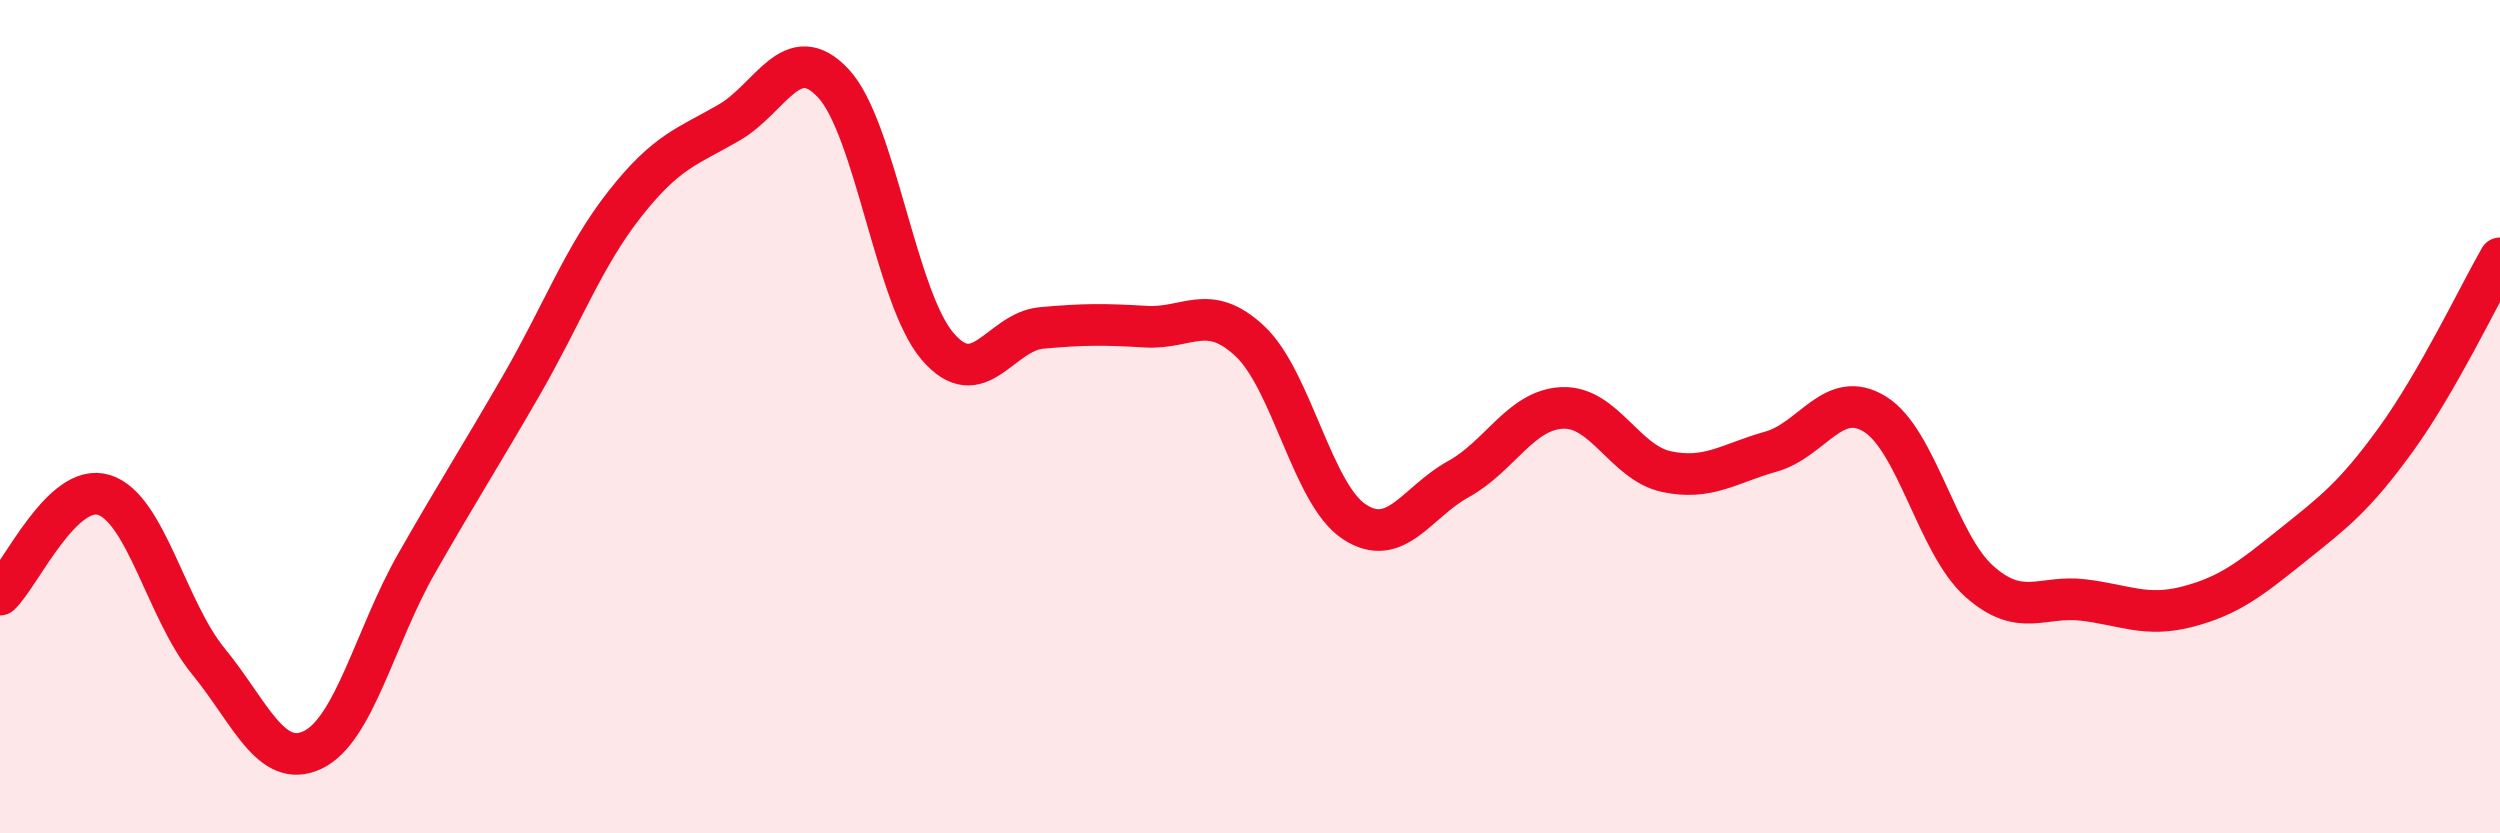
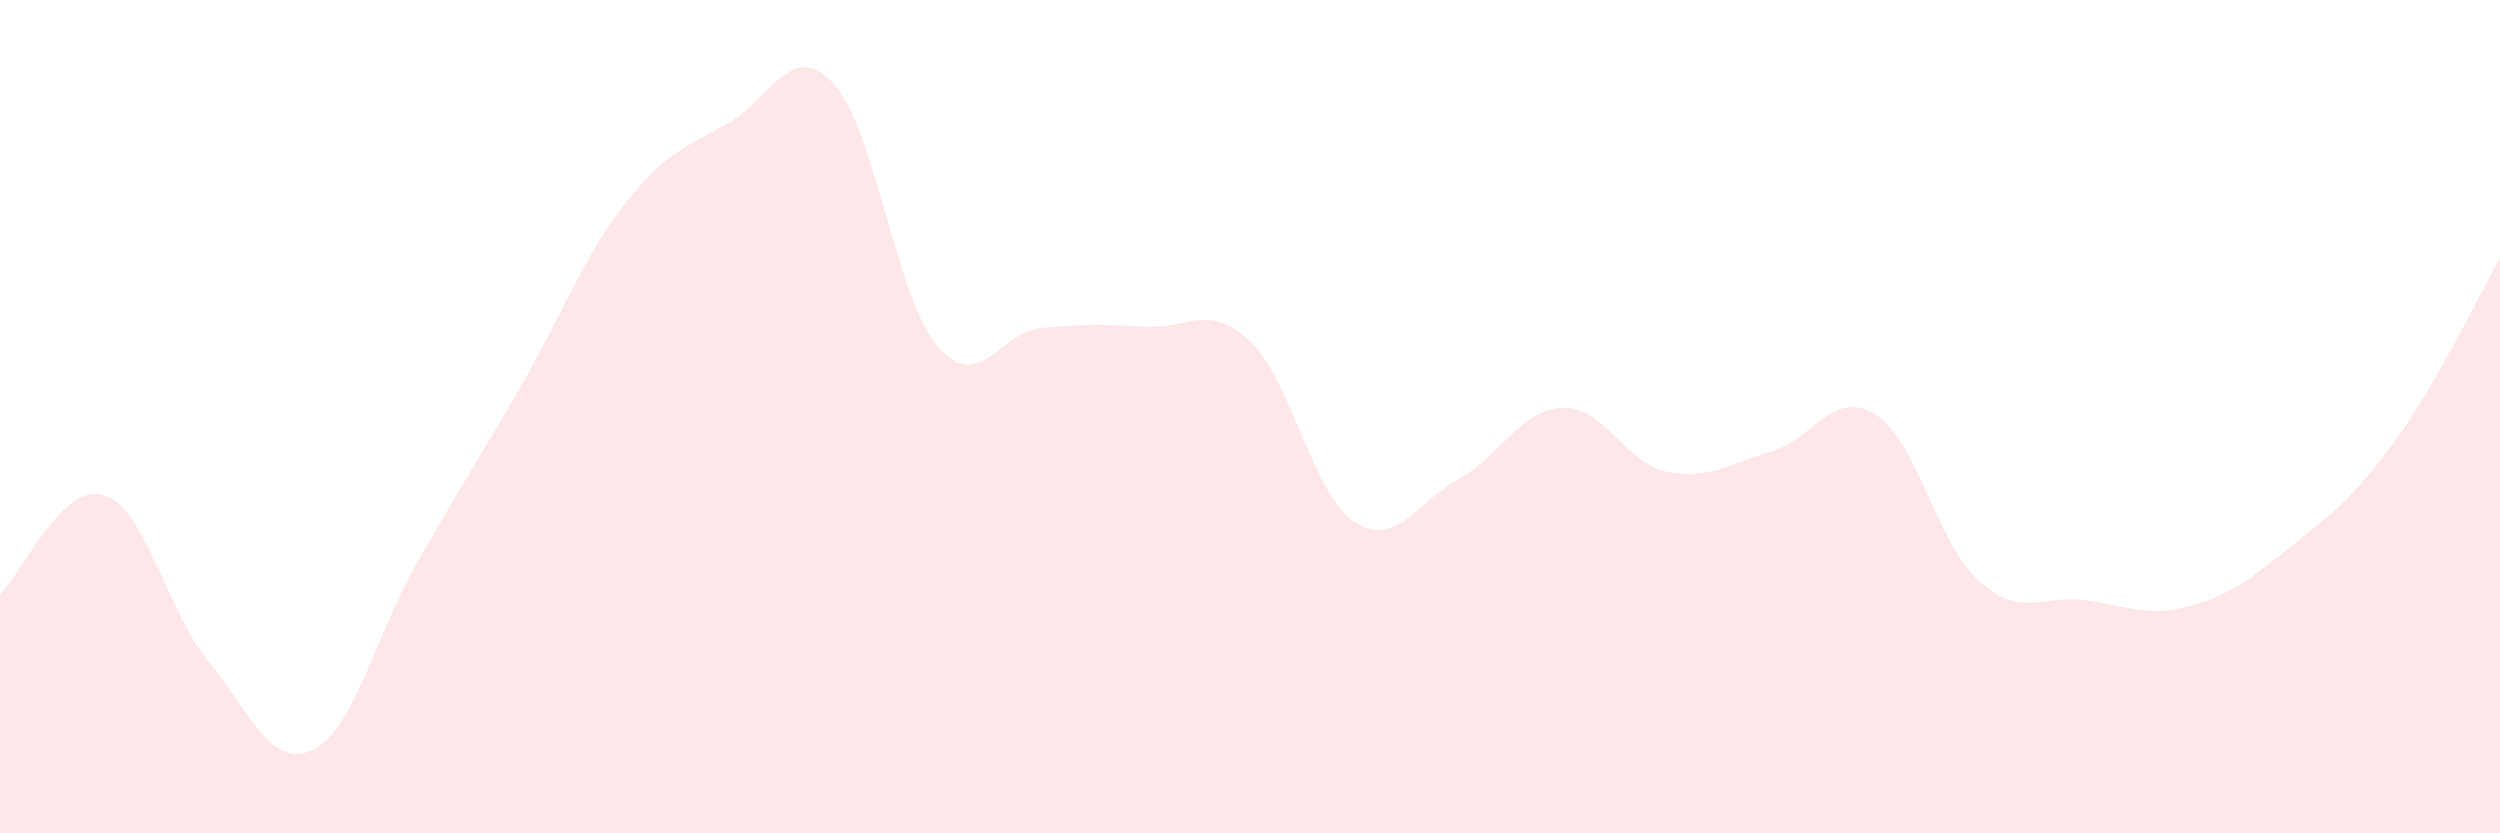
<svg xmlns="http://www.w3.org/2000/svg" width="60" height="20" viewBox="0 0 60 20">
  <path d="M 0,14.27 C 0.5,13.79 1.5,11.56 2.5,11.88 C 3.5,12.2 4,14.65 5,15.87 C 6,17.09 6.5,18.47 7.5,18 C 8.5,17.53 9,15.27 10,13.52 C 11,11.77 11.5,11 12.5,9.27 C 13.5,7.54 14,6.16 15,4.89 C 16,3.62 16.5,3.52 17.5,2.94 C 18.5,2.36 19,0.93 20,2 C 21,3.07 21.5,7.14 22.5,8.31 C 23.5,9.48 24,7.96 25,7.87 C 26,7.78 26.5,7.78 27.5,7.84 C 28.5,7.9 29,7.25 30,8.19 C 31,9.13 31.5,11.86 32.5,12.52 C 33.5,13.18 34,12.05 35,11.5 C 36,10.95 36.5,9.83 37.5,9.79 C 38.5,9.75 39,11.11 40,11.32 C 41,11.53 41.5,11.12 42.5,10.84 C 43.5,10.56 44,9.32 45,9.94 C 46,10.56 46.5,13.06 47.5,13.95 C 48.5,14.84 49,14.28 50,14.4 C 51,14.52 51.5,14.82 52.5,14.56 C 53.5,14.3 54,13.9 55,13.1 C 56,12.3 56.5,11.93 57.5,10.55 C 58.5,9.17 59.5,7.07 60,6.2L60 20L0 20Z" fill="#EB0A25" opacity="0.1" stroke-linecap="round" stroke-linejoin="round" />
-   <path d="M 0,14.27 C 0.5,13.79 1.5,11.56 2.5,11.88 C 3.5,12.2 4,14.65 5,15.87 C 6,17.09 6.5,18.47 7.5,18 C 8.5,17.53 9,15.27 10,13.52 C 11,11.77 11.5,11 12.5,9.27 C 13.5,7.54 14,6.16 15,4.89 C 16,3.62 16.5,3.52 17.5,2.94 C 18.5,2.36 19,0.93 20,2 C 21,3.07 21.5,7.14 22.5,8.31 C 23.5,9.48 24,7.96 25,7.87 C 26,7.78 26.5,7.78 27.5,7.84 C 28.5,7.9 29,7.25 30,8.19 C 31,9.13 31.5,11.86 32.5,12.52 C 33.5,13.18 34,12.05 35,11.5 C 36,10.95 36.5,9.83 37.5,9.79 C 38.5,9.75 39,11.11 40,11.32 C 41,11.53 41.5,11.12 42.5,10.84 C 43.5,10.56 44,9.32 45,9.94 C 46,10.56 46.5,13.06 47.5,13.95 C 48.5,14.84 49,14.28 50,14.4 C 51,14.52 51.5,14.82 52.5,14.56 C 53.5,14.3 54,13.9 55,13.1 C 56,12.3 56.5,11.93 57.5,10.55 C 58.5,9.17 59.5,7.07 60,6.2" stroke="#EB0A25" stroke-width="1" fill="none" stroke-linecap="round" stroke-linejoin="round" />
</svg>